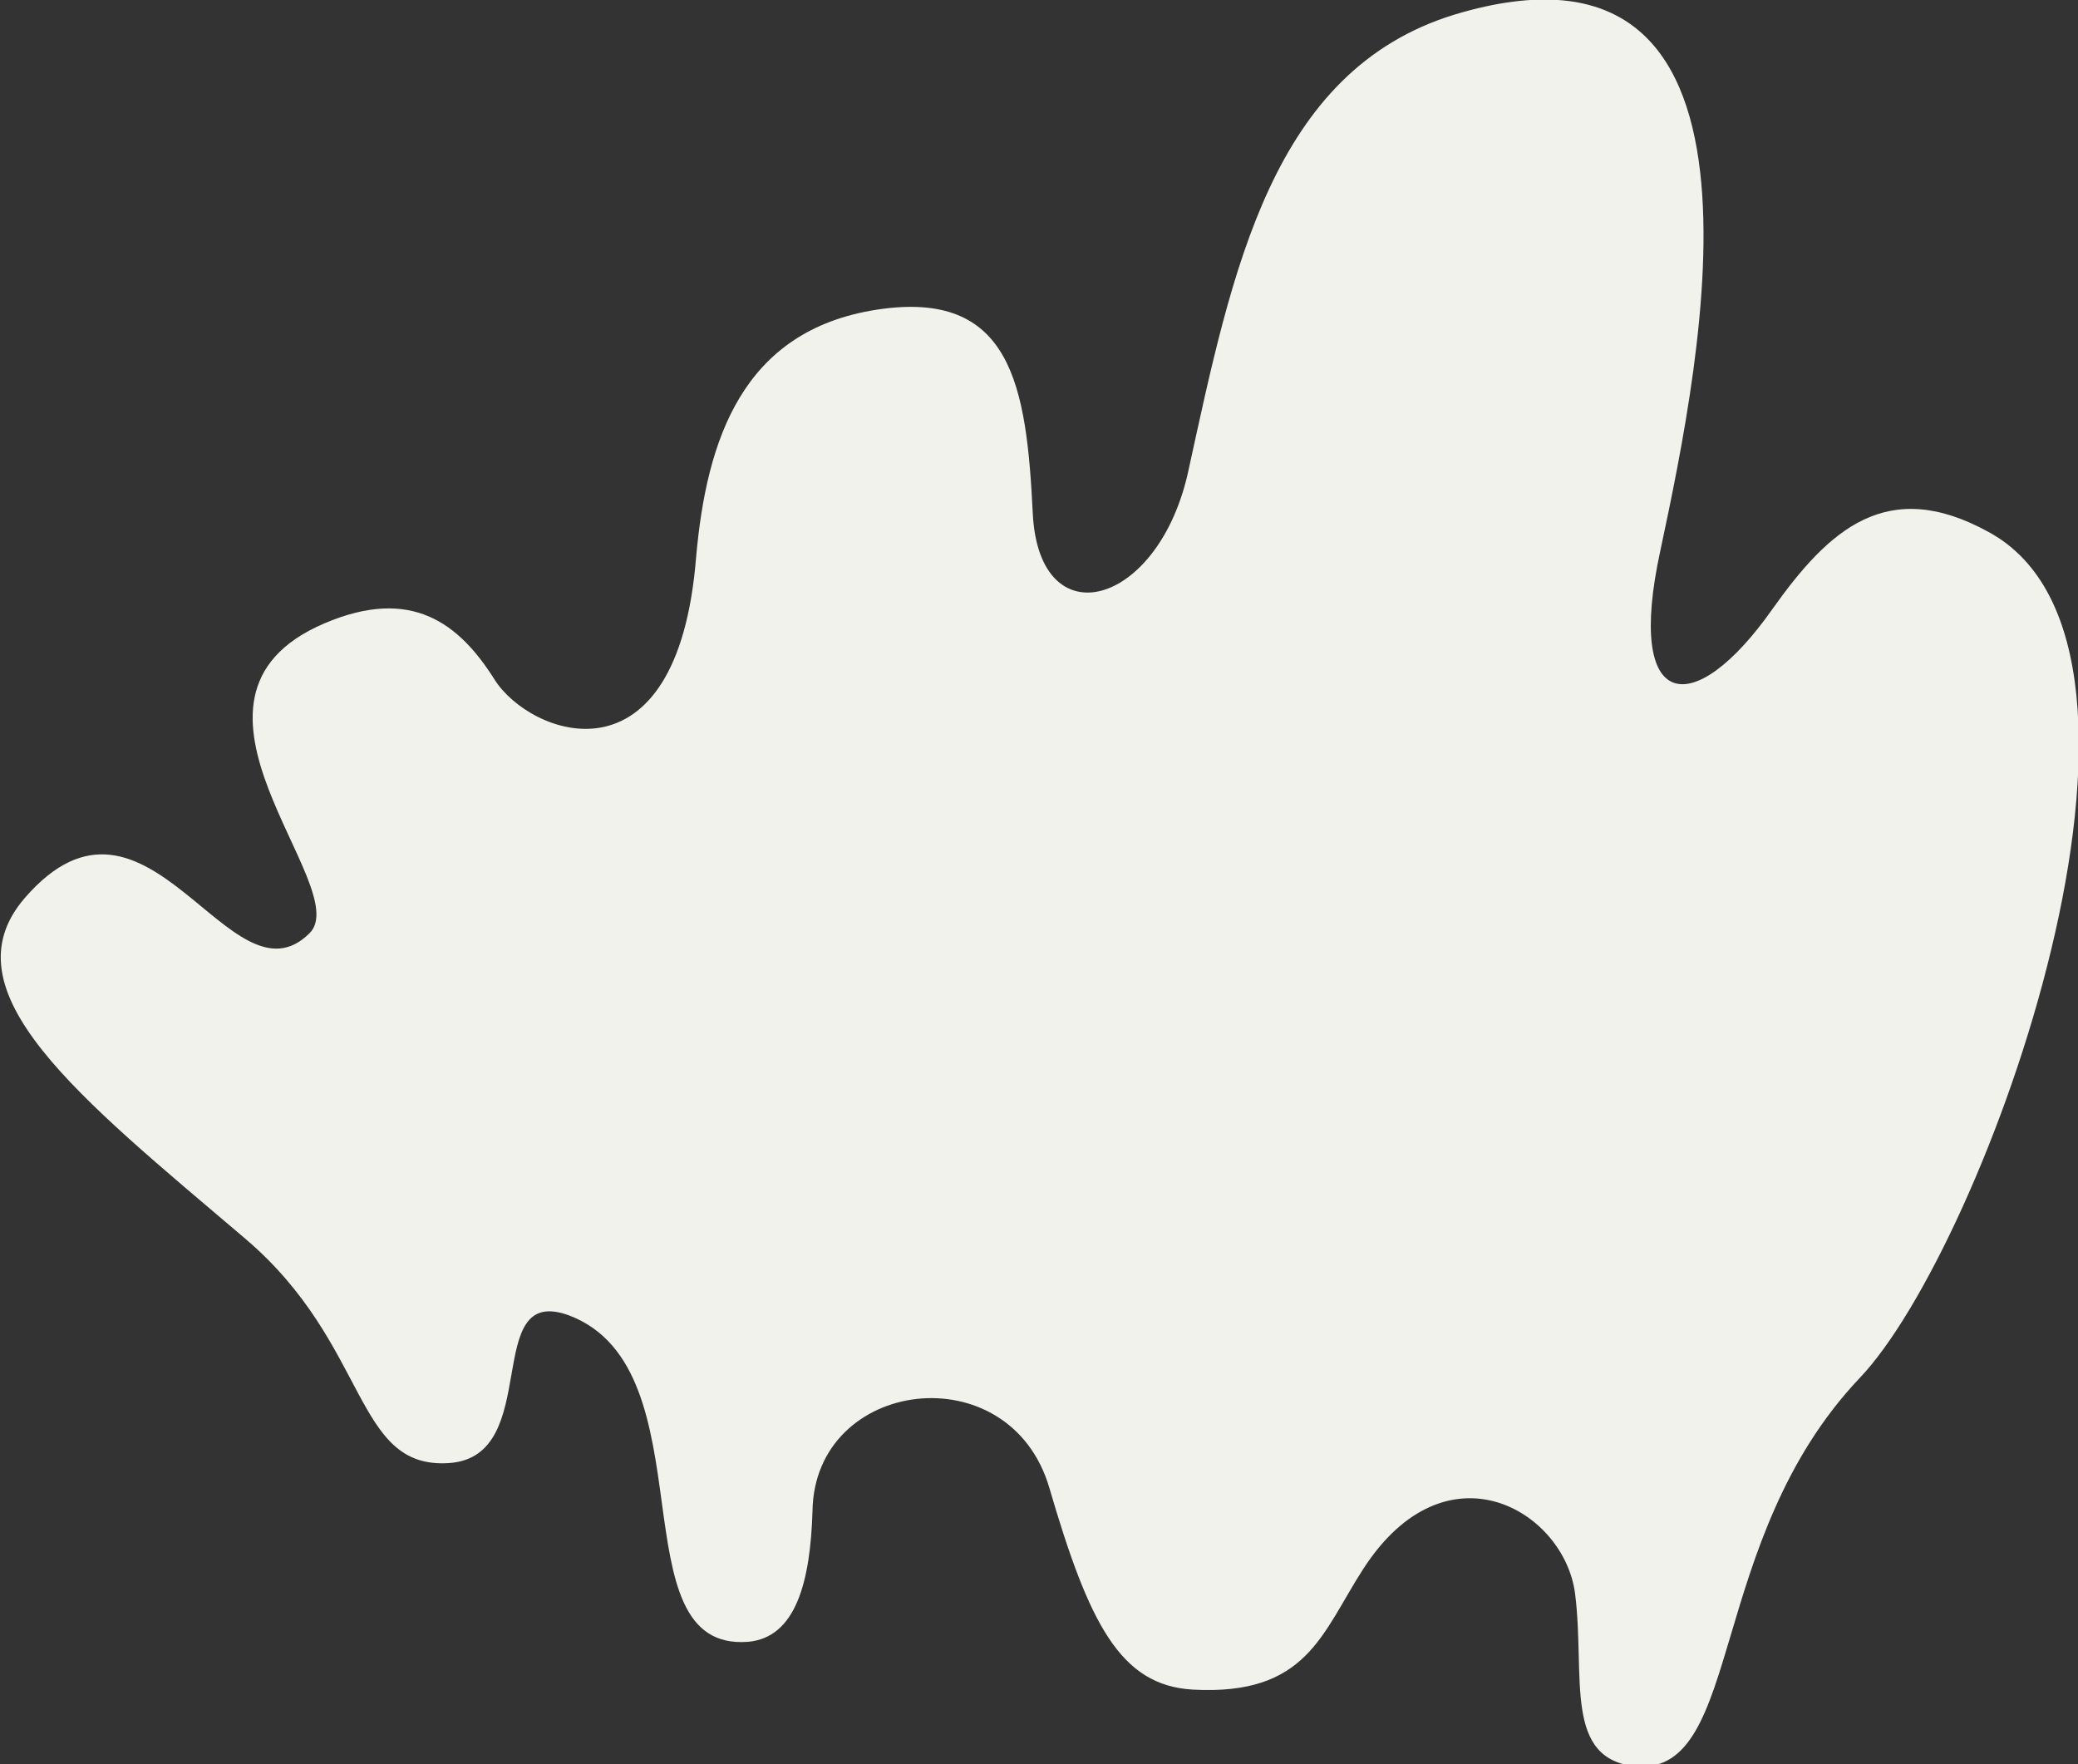
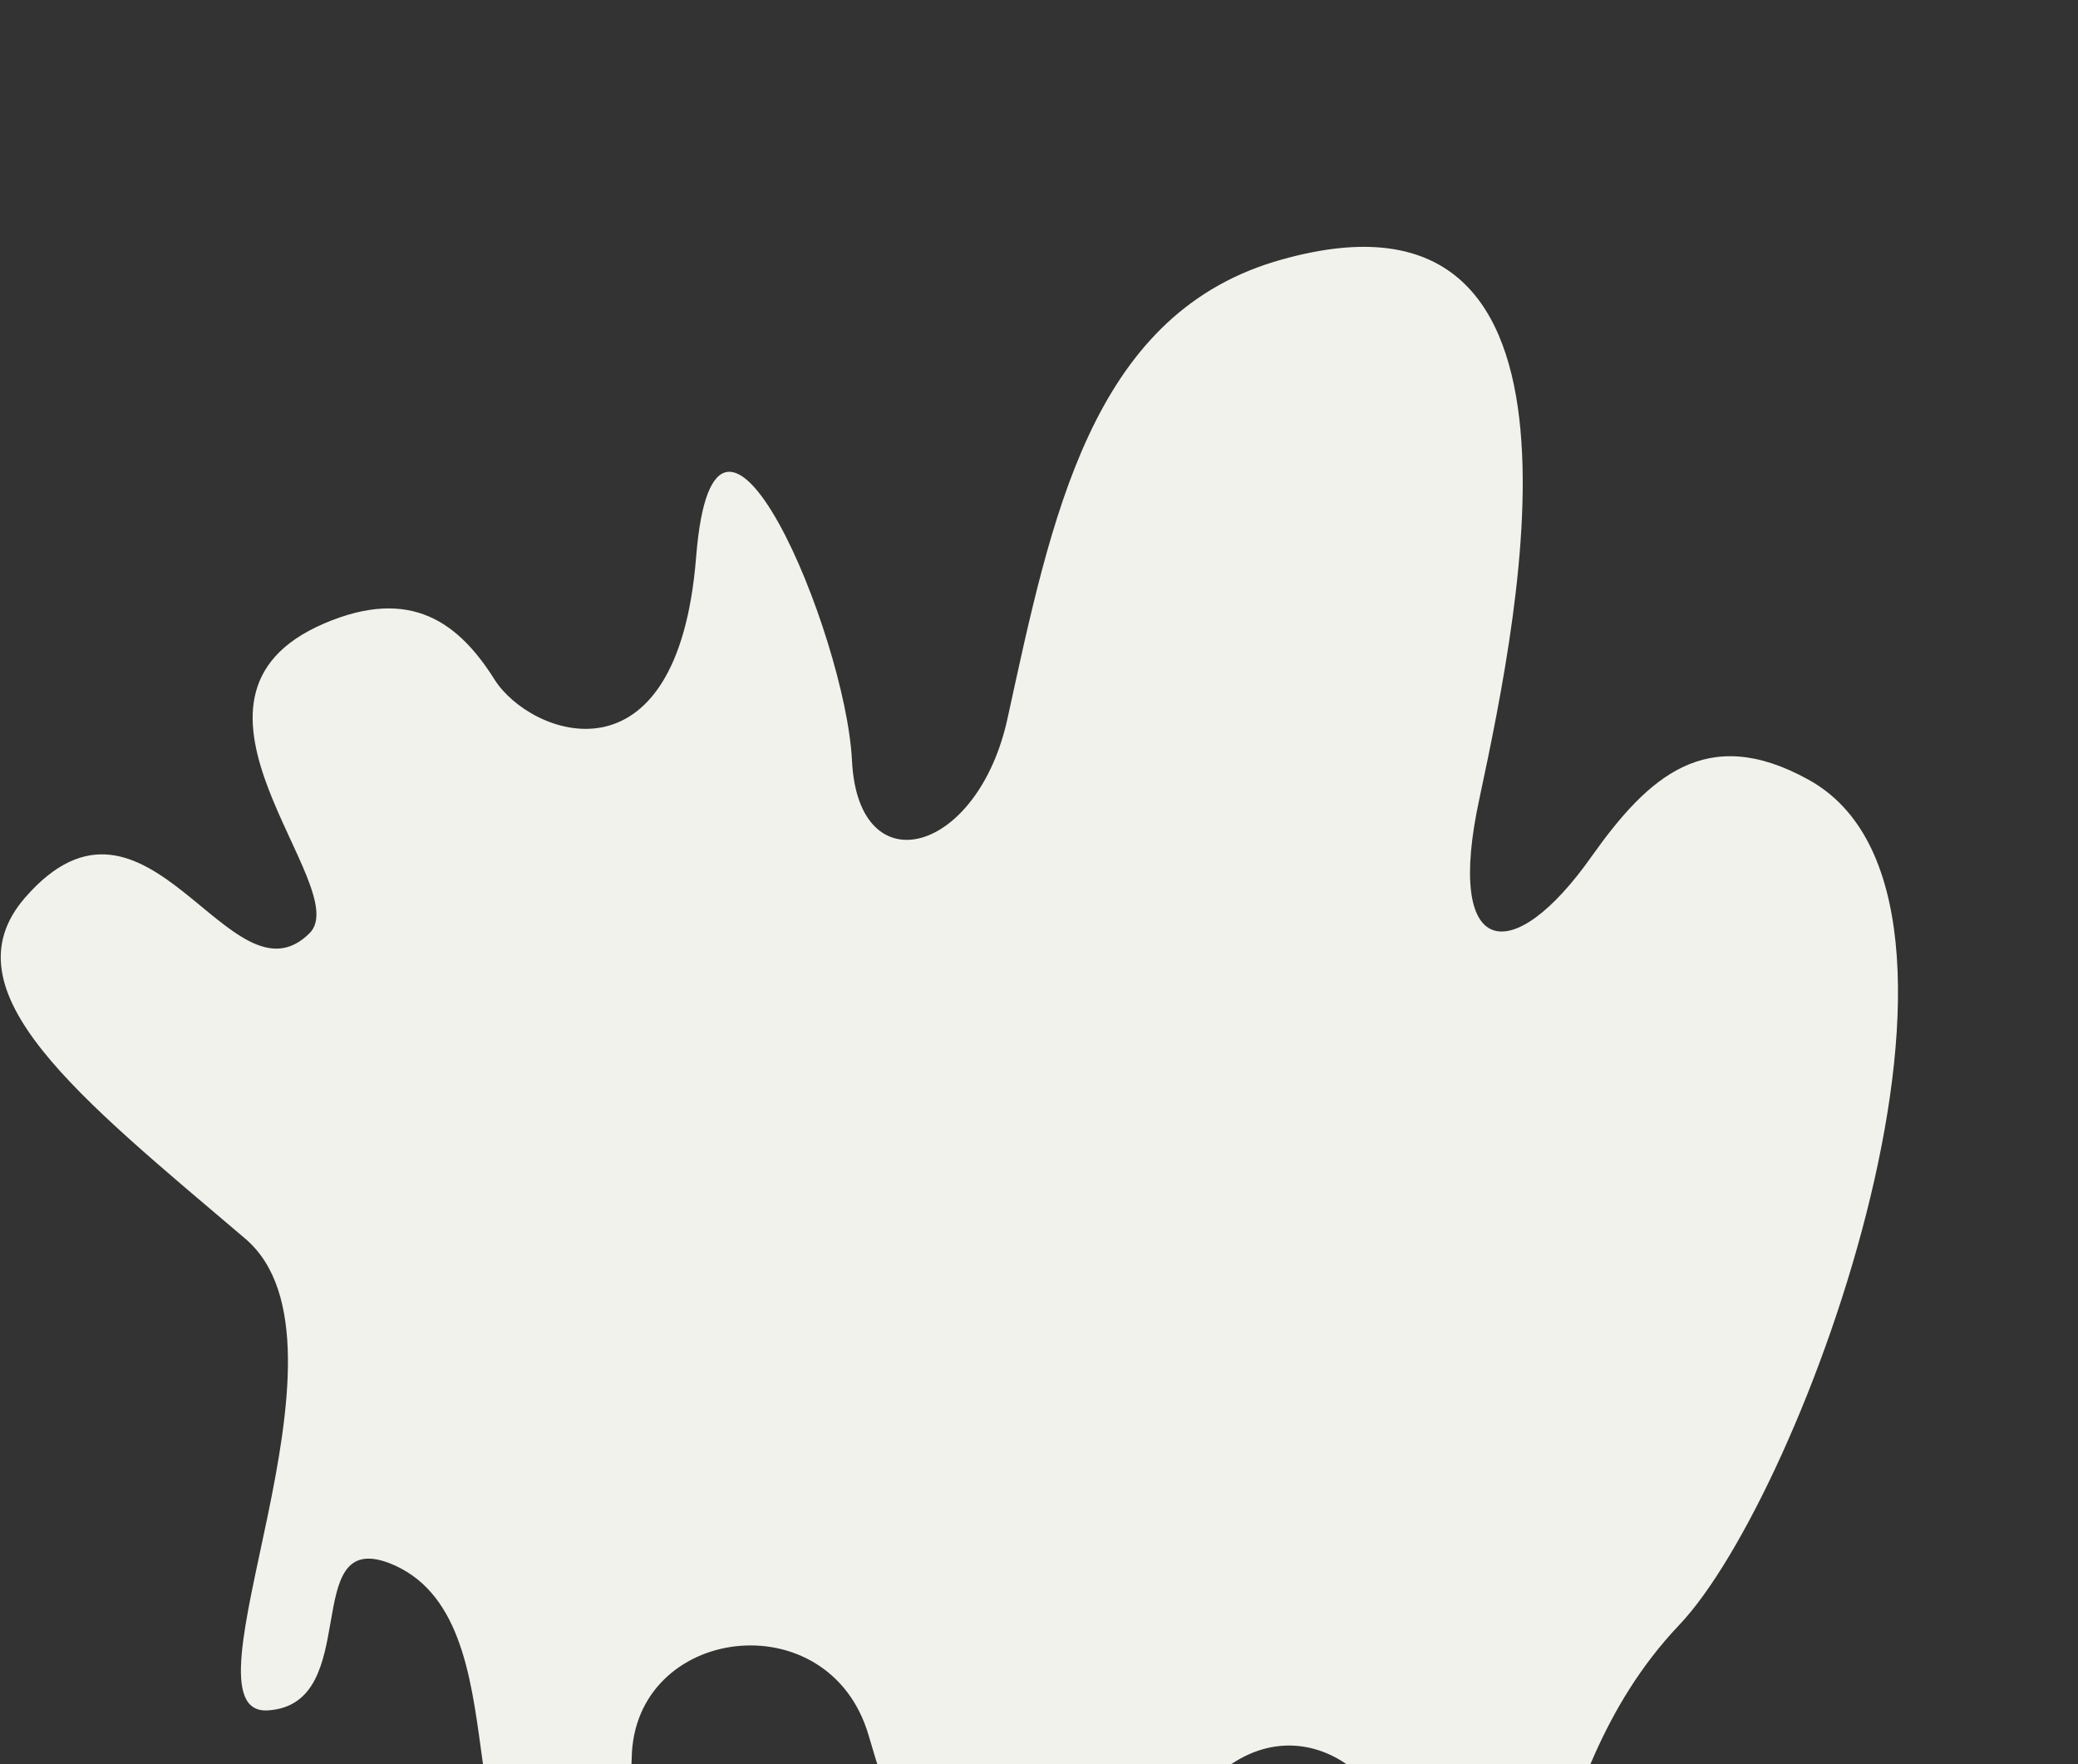
<svg xmlns="http://www.w3.org/2000/svg" viewBox="0 0 100 84.9">
  <rect x="0" y="0" width="100" height="84.9" fill="#333333" stroke="none" />
  <title>hoja1-der</title>
-   <path d="M15.3,62.6C7.3,55.8.8,50.7,4.7,46.2c5.9-6.8,9.9,5.5,13.7,1.7,2.2-2.2-7.7-11.3.7-14.9,4.2-1.8,6.5,0,8.2,2.7s8.8,5.4,9.7-5.9c.5-5.6,2.2-10.9,8.7-11.9s7.2,3.7,7.5,9.8,6.1,4.5,7.5-2.1c2.1-9.6,4-19.2,12.8-21.9,16.3-4.9,11.9,16.4,9.9,25.8-1.7,7.8,1.6,8.2,5.4,2.8,2.7-3.8,5.5-6.4,10.4-3.7,10.3,5.6-.2,34.4-6.2,40.7-7.4,7.8-5.6,19-10.7,18.7-3.6-.3-2.5-4.3-3-8.3s-6.2-7.4-10.2-1.2c-2,3.1-2.7,6.1-8.2,5.8-3.5-.2-5-3.2-6.9-9.7s-11.3-5.3-11.4,1.1c-.1,3.4-.8,6.1-3.1,6.3-6.4.5-1.8-13.1-8.6-15.7-4.3-1.6-1.2,6.8-5.8,7.1S21.3,67.7,15.3,62.6Z" transform="translate(-3.5 -3)" fill="#f2f2ec" />
+   <path d="M15.3,62.6C7.3,55.8.8,50.7,4.7,46.2c5.9-6.8,9.9,5.5,13.7,1.7,2.2-2.2-7.7-11.3.7-14.9,4.2-1.8,6.5,0,8.2,2.7s8.8,5.4,9.7-5.9s7.2,3.7,7.5,9.8,6.1,4.5,7.5-2.1c2.1-9.6,4-19.2,12.8-21.9,16.3-4.9,11.9,16.4,9.9,25.8-1.7,7.8,1.6,8.2,5.4,2.8,2.7-3.8,5.5-6.4,10.4-3.7,10.3,5.6-.2,34.4-6.2,40.7-7.4,7.8-5.6,19-10.7,18.7-3.6-.3-2.5-4.3-3-8.3s-6.2-7.4-10.2-1.2c-2,3.1-2.7,6.1-8.2,5.8-3.5-.2-5-3.2-6.9-9.7s-11.3-5.3-11.4,1.1c-.1,3.4-.8,6.1-3.1,6.3-6.4.5-1.8-13.1-8.6-15.7-4.3-1.6-1.2,6.8-5.8,7.1S21.3,67.7,15.3,62.6Z" transform="translate(-3.5 -3)" fill="#f2f2ec" />
</svg>